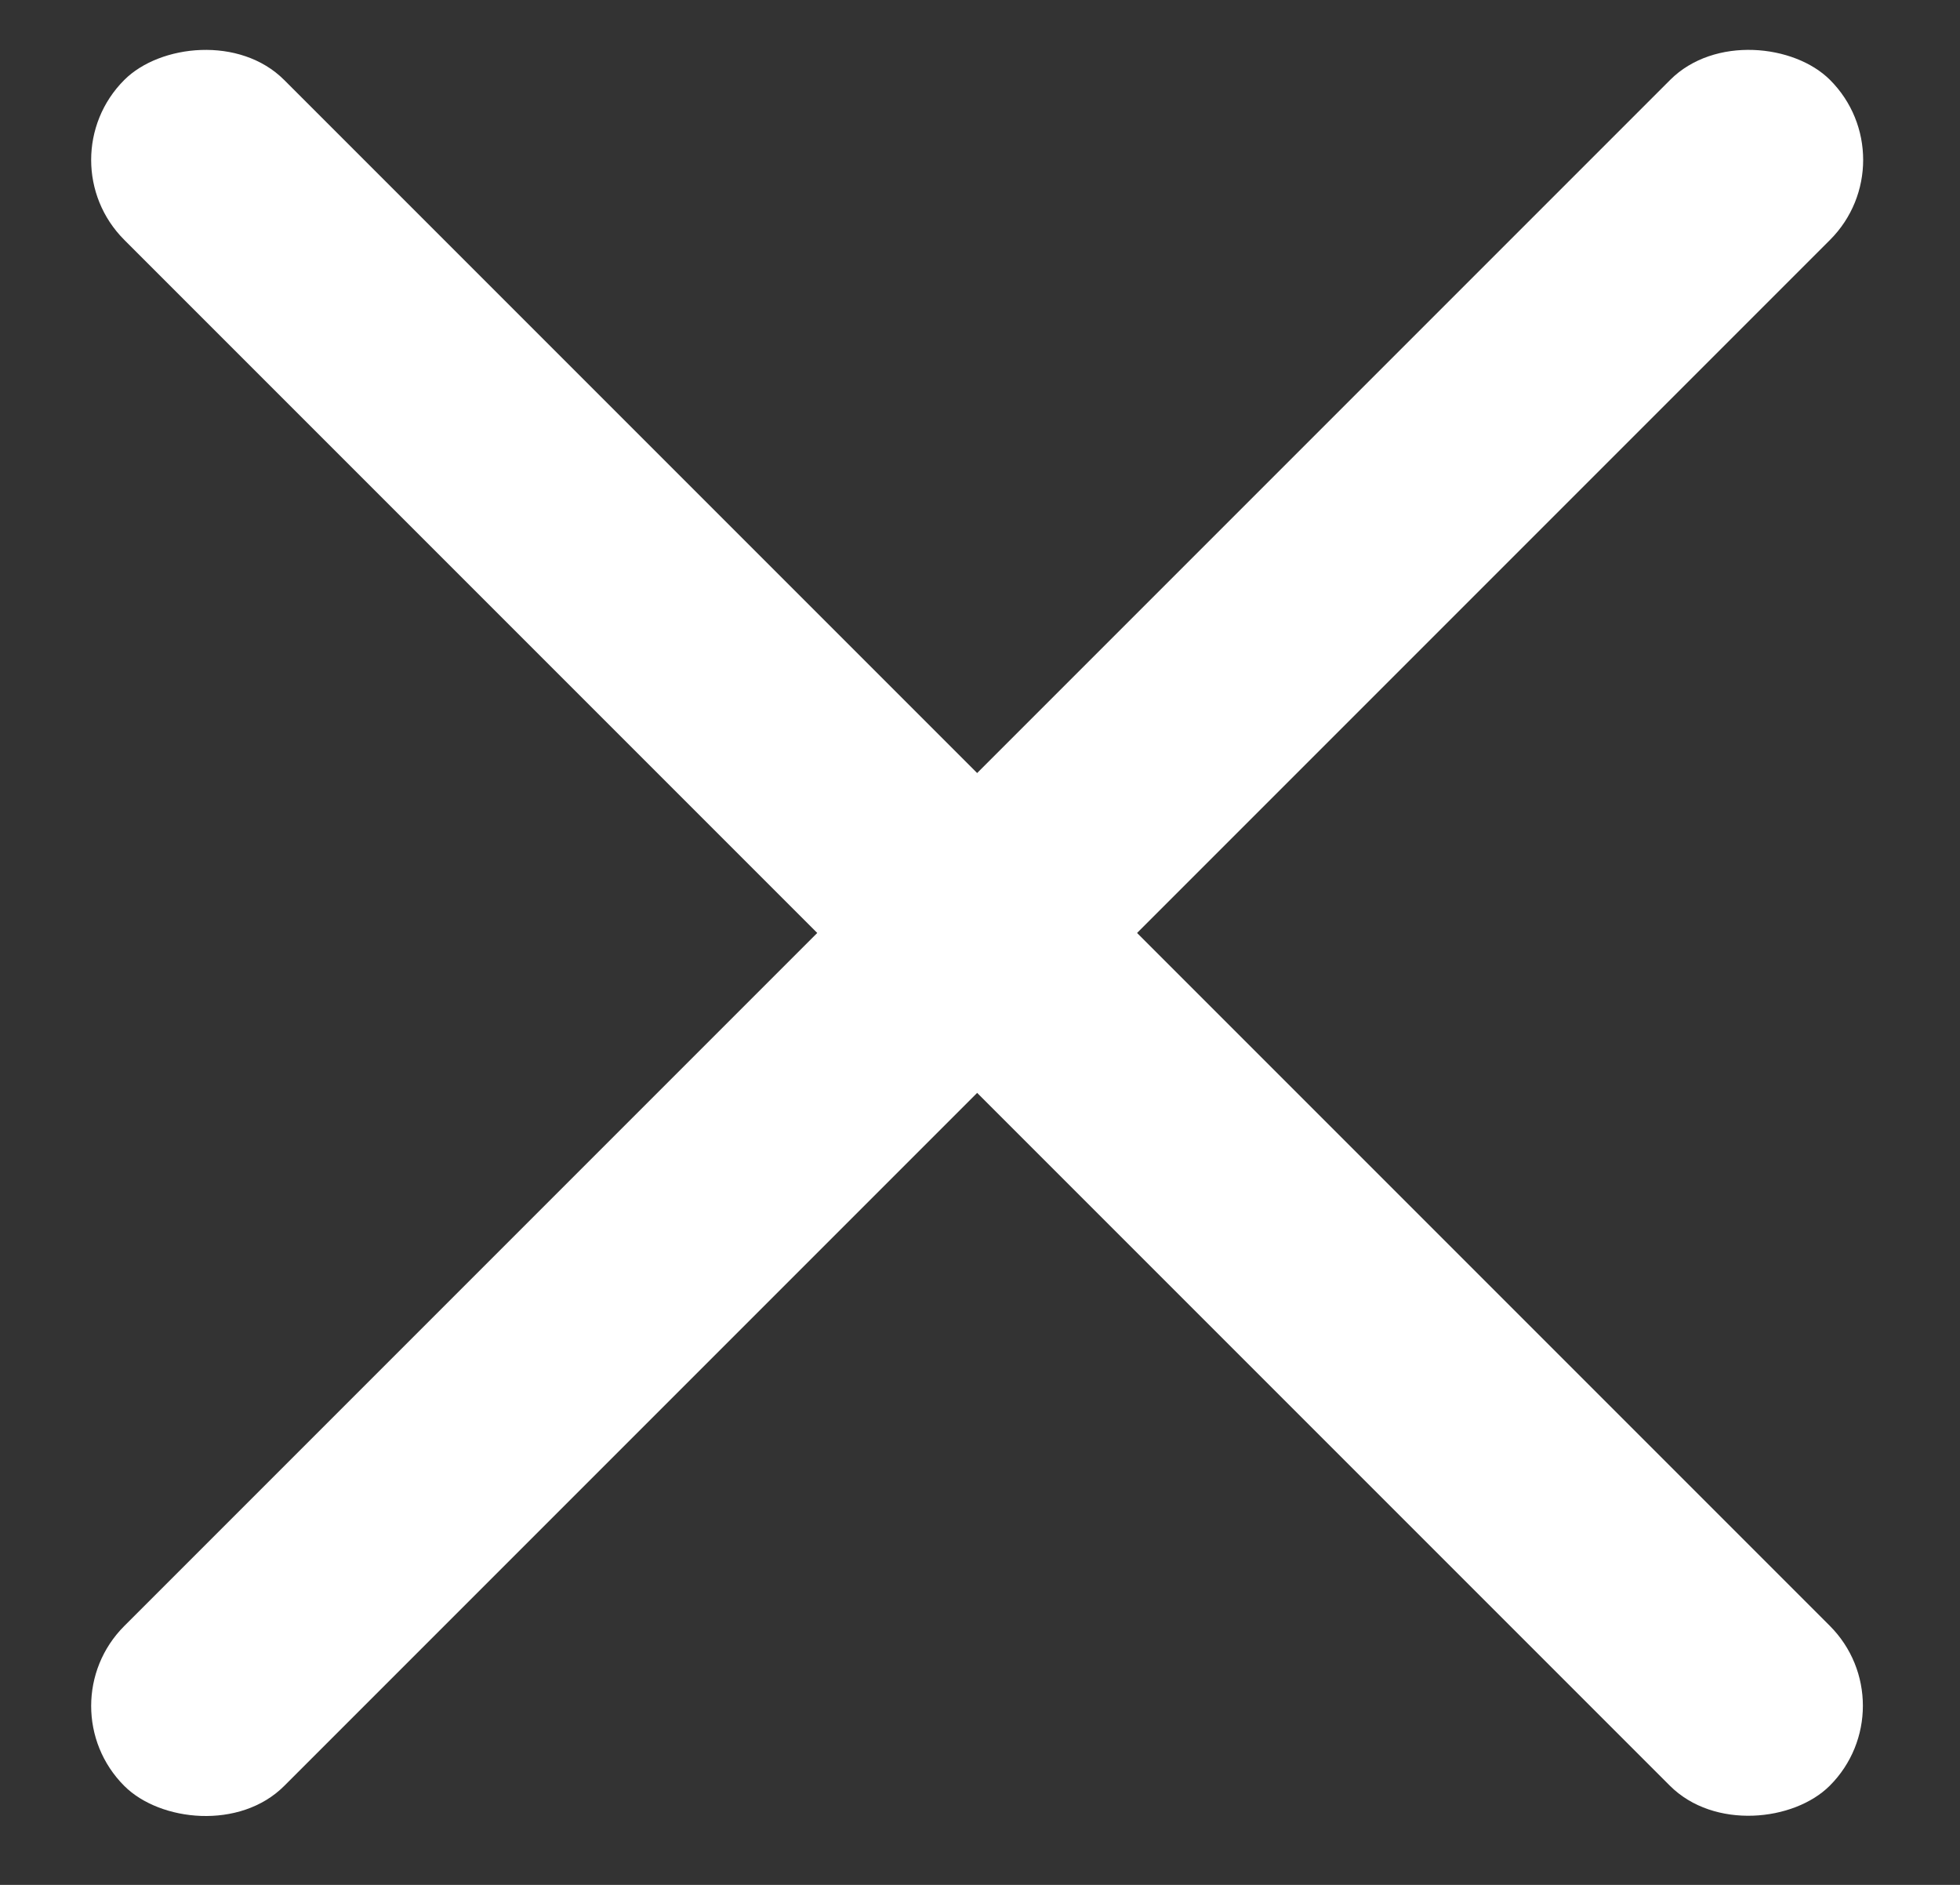
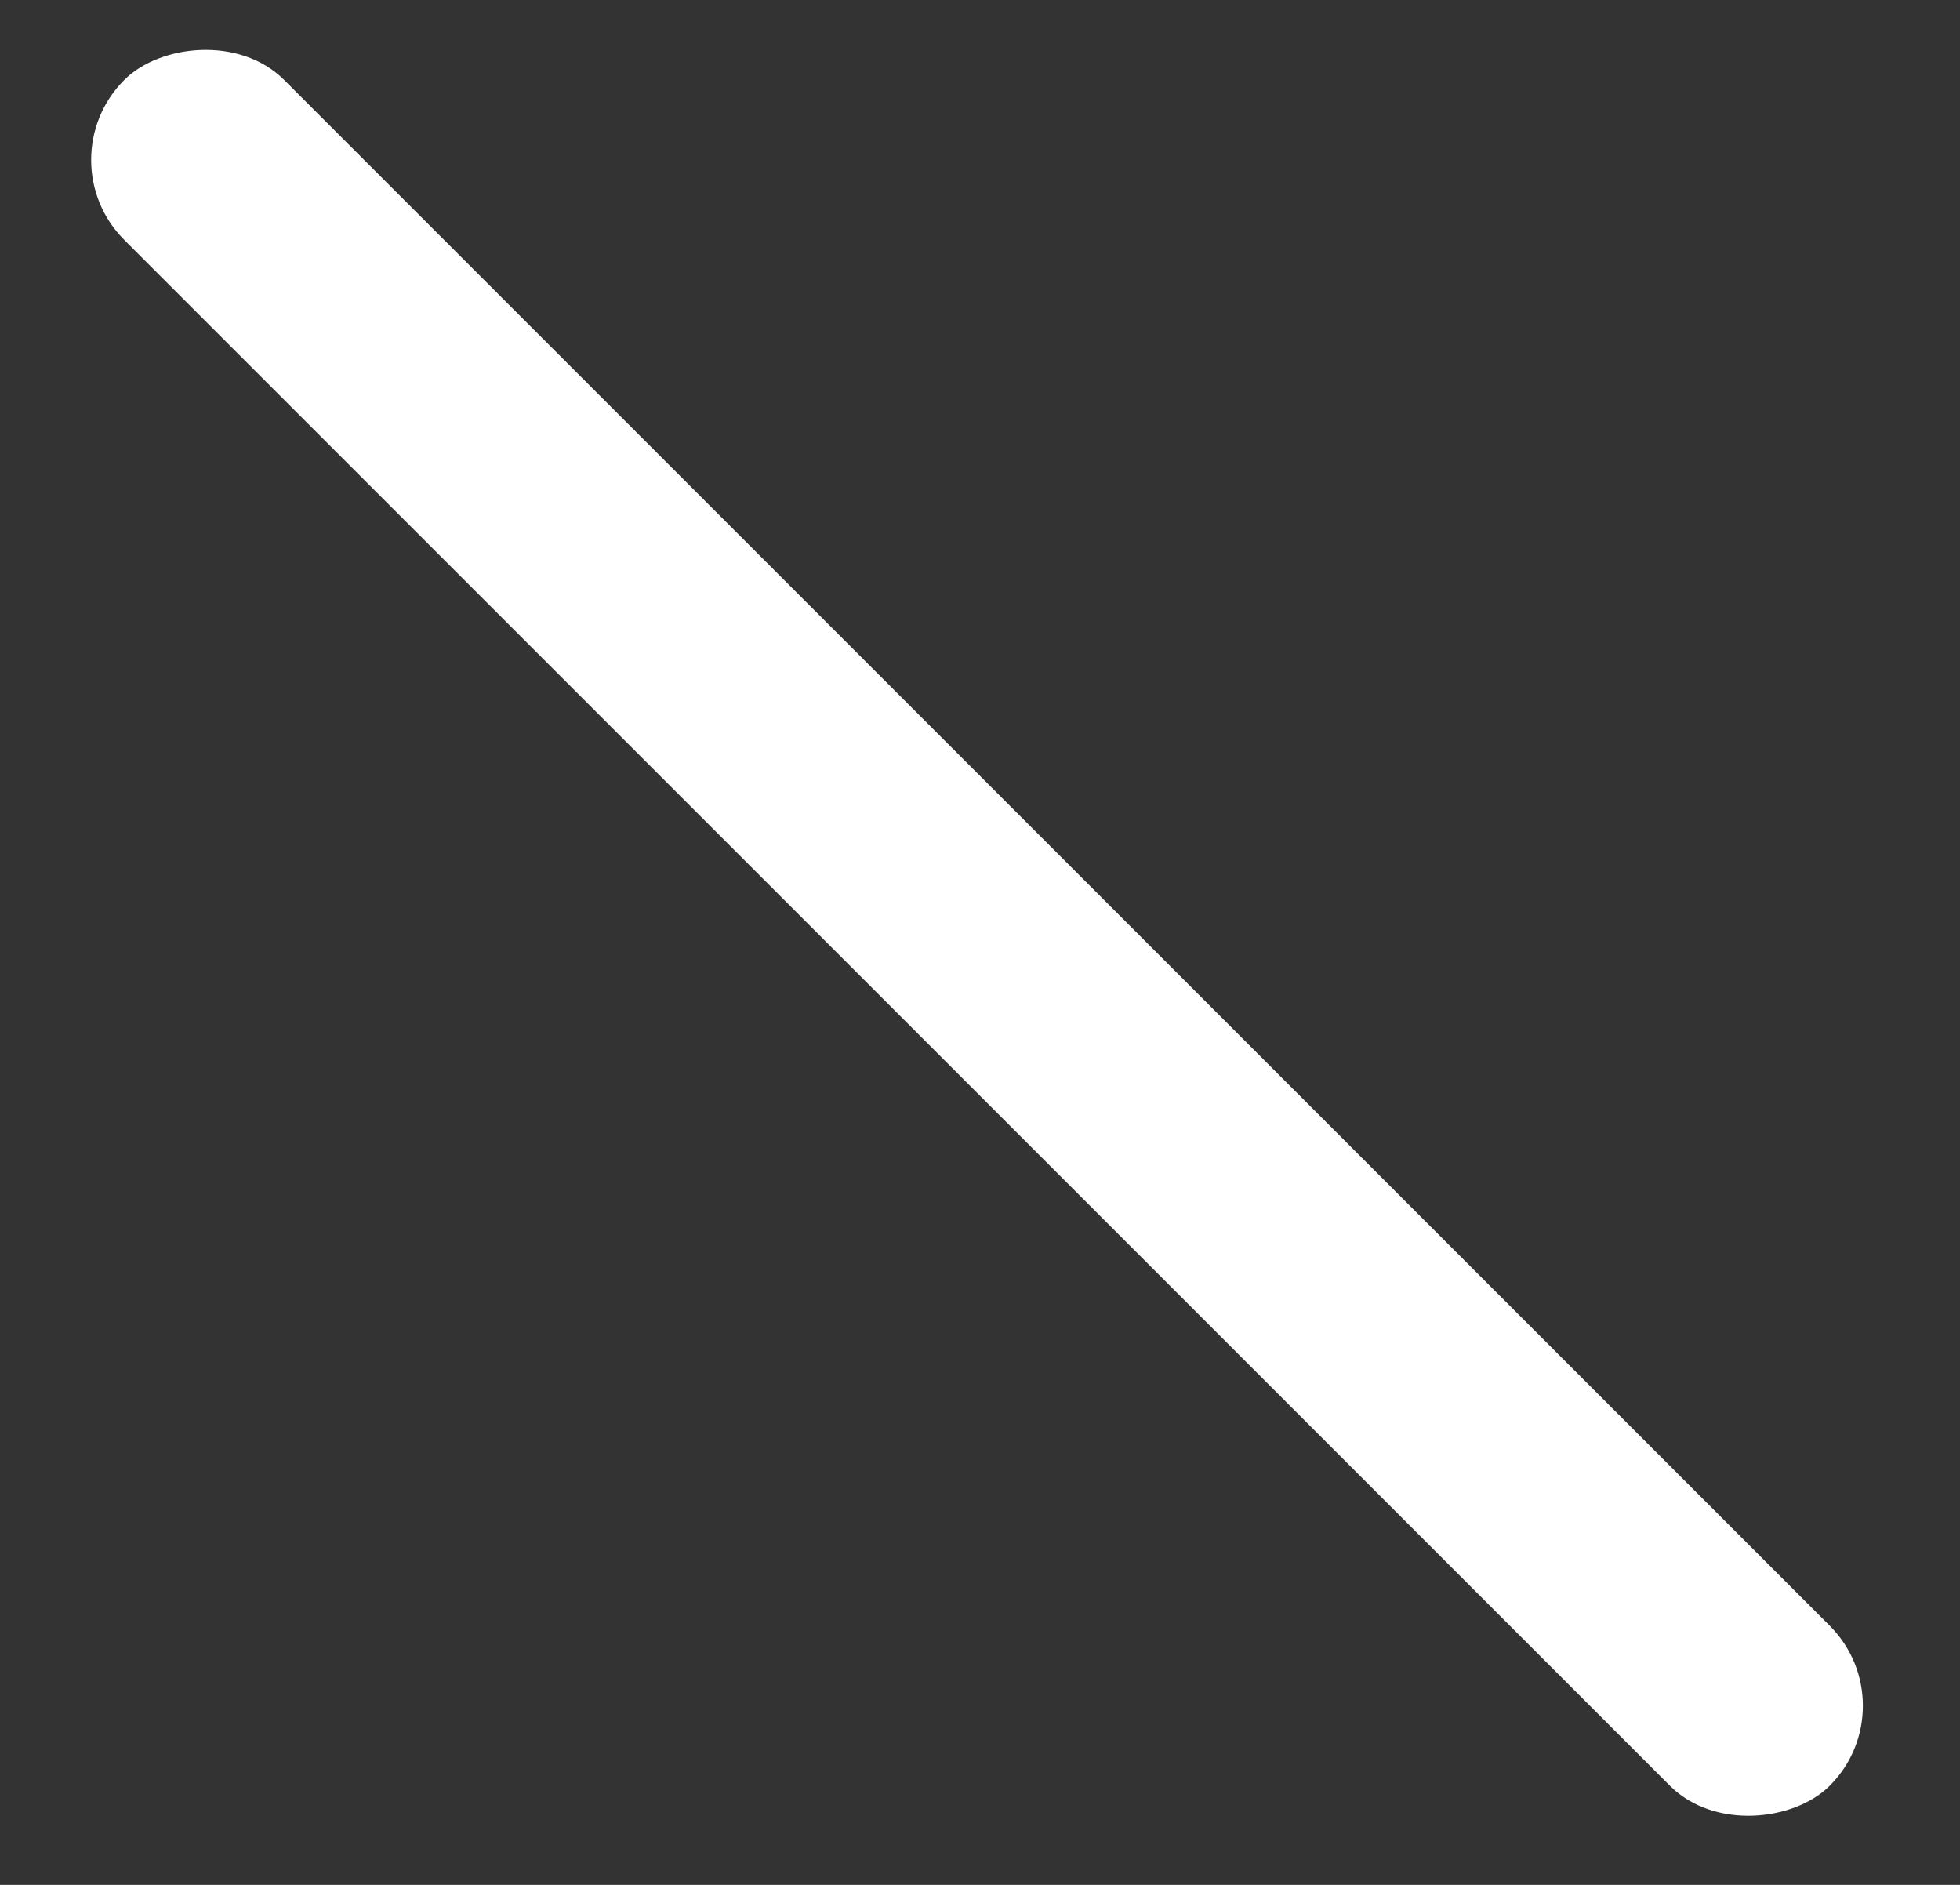
<svg xmlns="http://www.w3.org/2000/svg" width="26" height="25" viewBox="0 0 26 25" fill="none">
  <rect x="0" y="0" width="26" height="25" fill="#333333" stroke="none" />
-   <rect x="0.588" y="22.627" width="32" height="3" rx="1.5" transform="rotate(-45 0.588 22.627)" fill="white" />
  <rect width="32" height="3" rx="1.5" transform="matrix(0.707 0.707 0.707 -0.707 0.588 2.121)" fill="white" />
</svg>